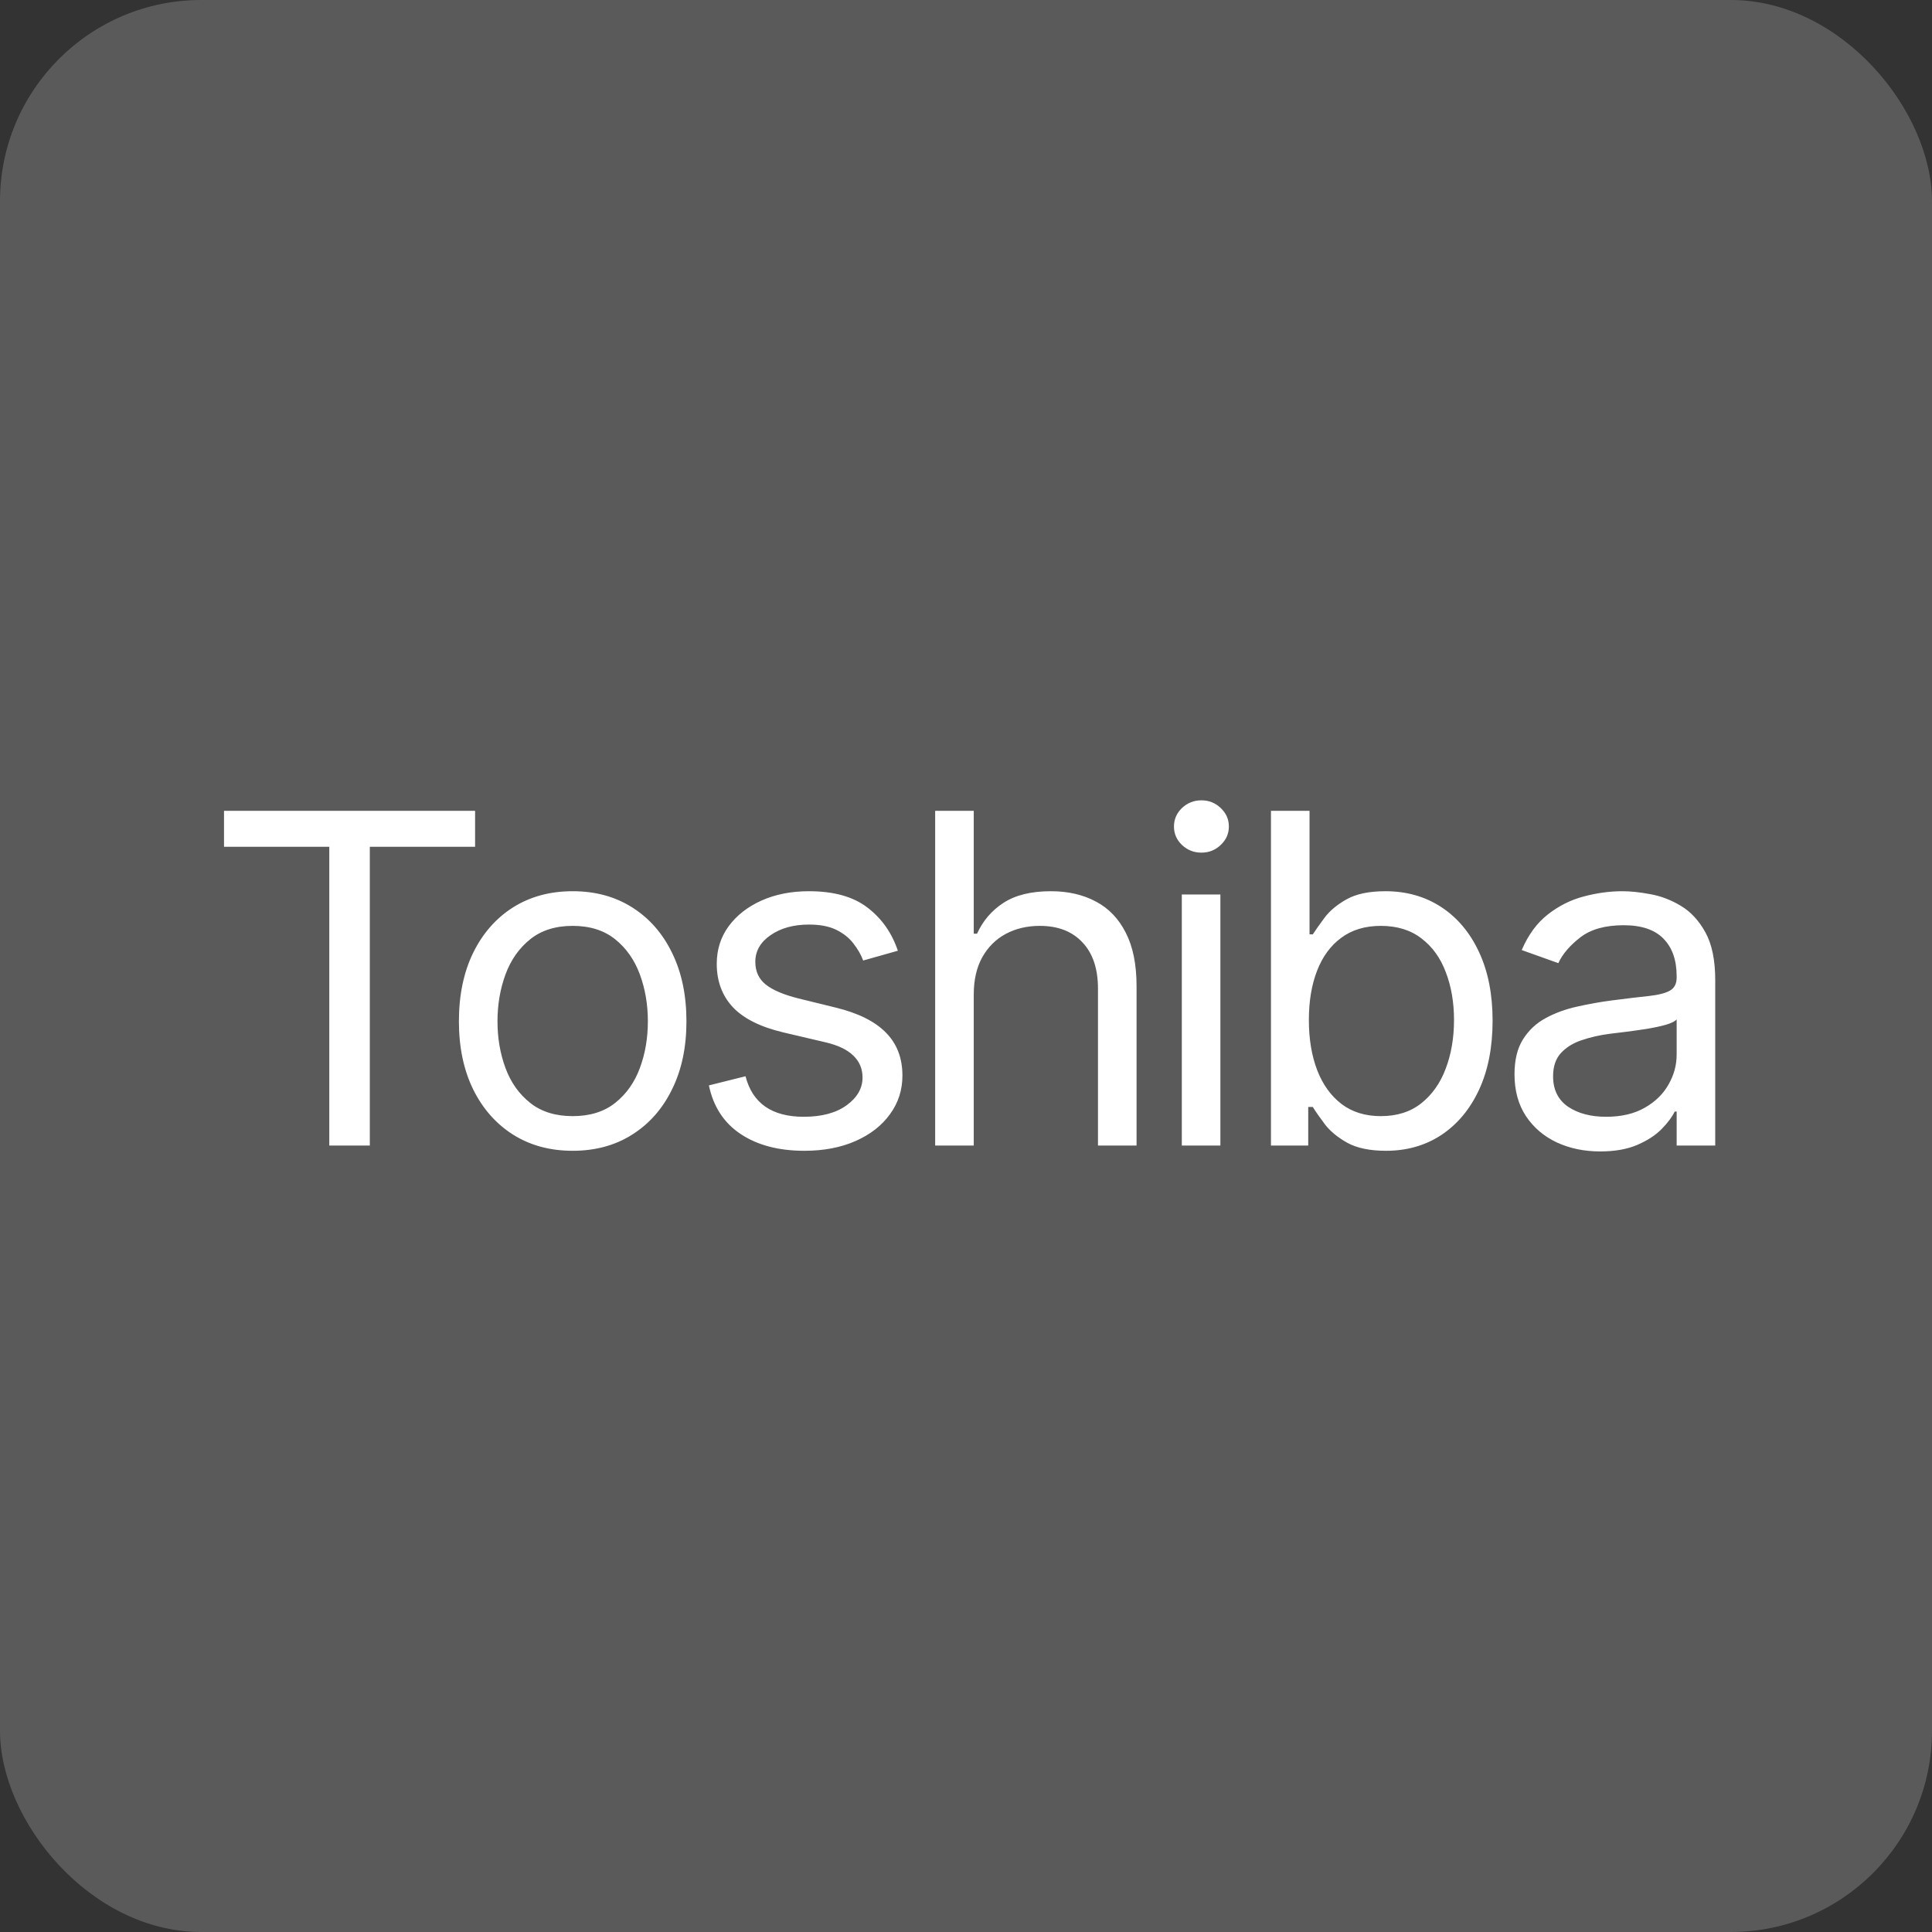
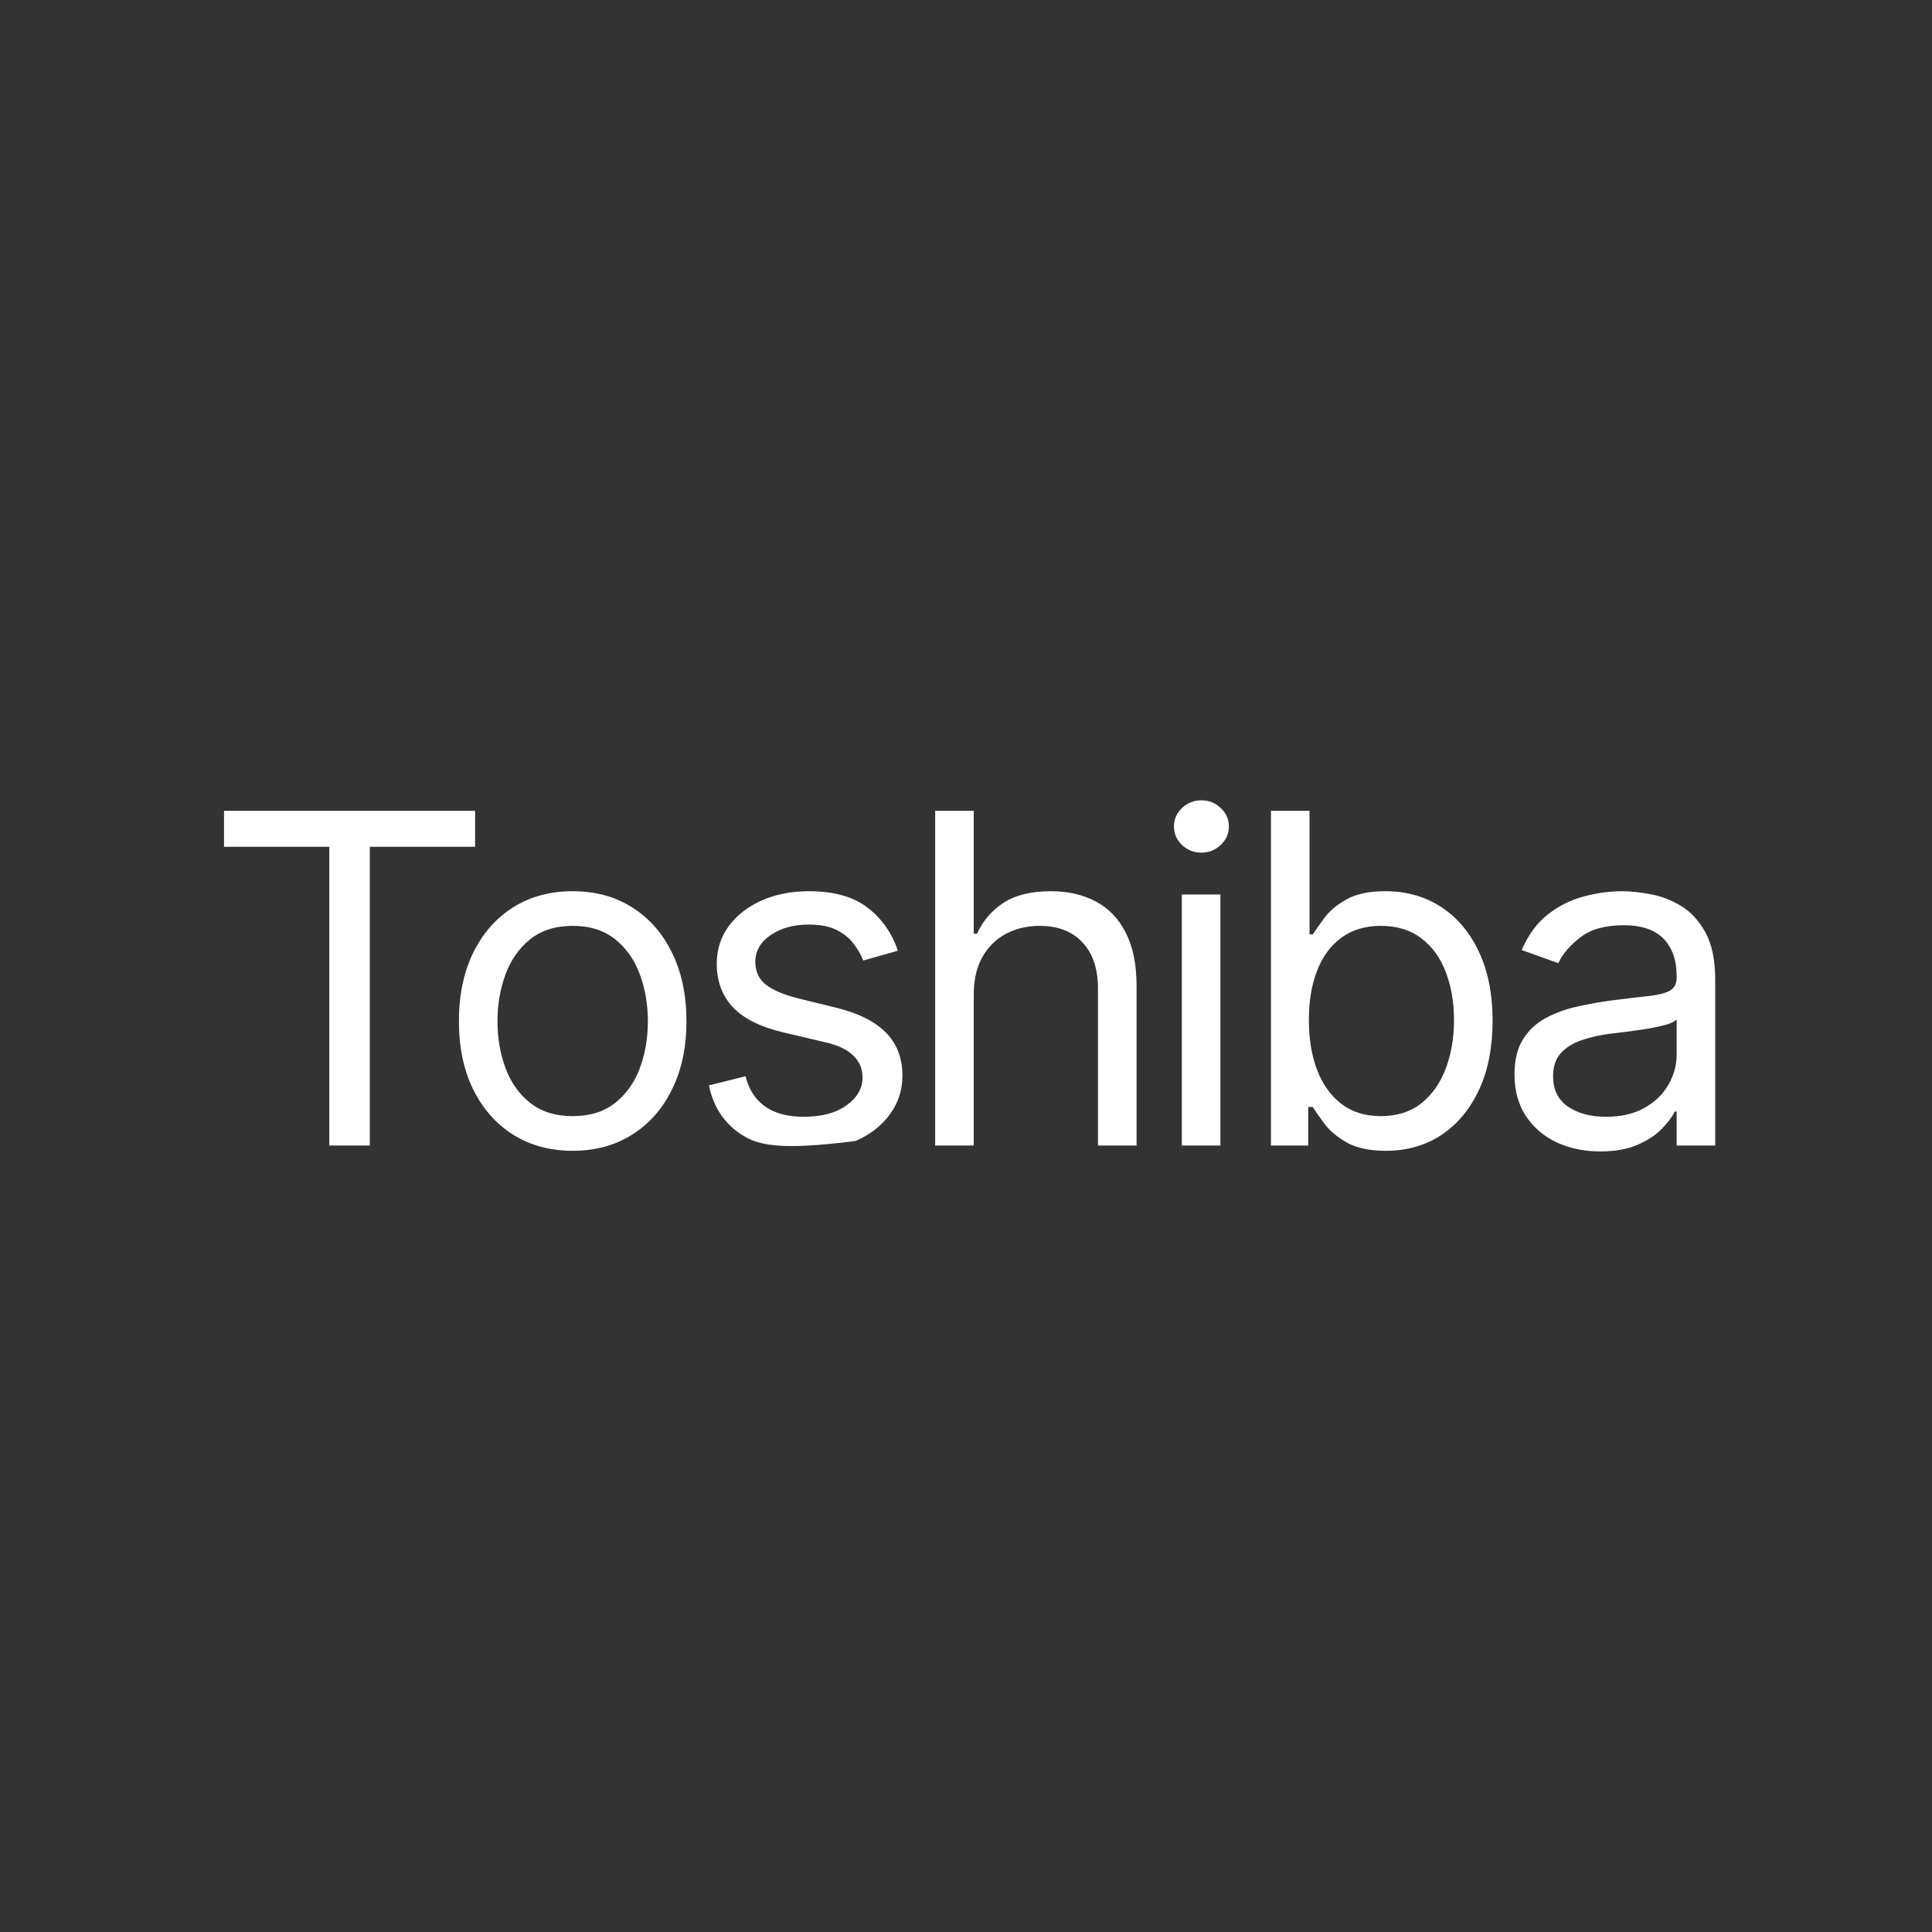
<svg xmlns="http://www.w3.org/2000/svg" width="96" height="96" viewBox="0 0 96 96" fill="none">
  <rect x="0" y="0" width="96" height="96" fill="#333333" stroke="none" />
-   <rect width="96" height="96" rx="10" fill="#5A5A5A" />
-   <path d="M11.131 42.075V40.288H23.607V42.075H18.376V56.922H16.362V42.075H11.131ZM28.456 57.182C27.33 57.182 26.342 56.914 25.492 56.378C24.647 55.842 23.986 55.092 23.51 54.128C23.039 53.164 22.803 52.038 22.803 50.749C22.803 49.45 23.039 48.315 23.51 47.346C23.986 46.377 24.647 45.624 25.492 45.088C26.342 44.552 27.33 44.284 28.456 44.284C29.582 44.284 30.568 44.552 31.413 45.088C32.263 45.624 32.923 46.377 33.394 47.346C33.871 48.315 34.109 49.45 34.109 50.749C34.109 52.038 33.871 53.164 33.394 54.128C32.923 55.092 32.263 55.842 31.413 56.378C30.568 56.914 29.582 57.182 28.456 57.182ZM28.456 55.46C29.312 55.46 30.016 55.241 30.568 54.802C31.12 54.364 31.529 53.787 31.794 53.072C32.06 52.357 32.192 51.583 32.192 50.749C32.192 49.915 32.06 49.138 31.794 48.418C31.529 47.698 31.12 47.116 30.568 46.672C30.016 46.228 29.312 46.006 28.456 46.006C27.601 46.006 26.897 46.228 26.345 46.672C25.792 47.116 25.383 47.698 25.118 48.418C24.853 49.138 24.72 49.915 24.72 50.749C24.72 51.583 24.853 52.357 25.118 53.072C25.383 53.787 25.792 54.364 26.345 54.802C26.897 55.241 27.601 55.46 28.456 55.46ZM44.614 47.241L42.892 47.728C42.784 47.441 42.624 47.162 42.413 46.891C42.207 46.615 41.925 46.388 41.568 46.209C41.211 46.03 40.753 45.941 40.195 45.941C39.432 45.941 38.796 46.117 38.287 46.469C37.783 46.816 37.531 47.257 37.531 47.793C37.531 48.269 37.705 48.646 38.051 48.922C38.398 49.198 38.939 49.428 39.676 49.612L41.527 50.067C42.643 50.338 43.474 50.752 44.021 51.31C44.568 51.862 44.841 52.574 44.841 53.446C44.841 54.16 44.635 54.799 44.224 55.362C43.818 55.926 43.249 56.37 42.518 56.694C41.787 57.019 40.937 57.182 39.968 57.182C38.696 57.182 37.642 56.906 36.809 56.353C35.975 55.801 35.447 54.994 35.225 53.933L37.044 53.478C37.217 54.15 37.545 54.653 38.027 54.989C38.514 55.325 39.15 55.492 39.935 55.492C40.829 55.492 41.538 55.303 42.063 54.924C42.594 54.539 42.859 54.079 42.859 53.543C42.859 53.11 42.708 52.747 42.404 52.455C42.101 52.157 41.636 51.935 41.008 51.789L38.928 51.301C37.786 51.031 36.947 50.611 36.411 50.043C35.88 49.469 35.615 48.751 35.615 47.89C35.615 47.186 35.812 46.564 36.208 46.022C36.608 45.481 37.152 45.056 37.84 44.747C38.533 44.438 39.318 44.284 40.195 44.284C41.43 44.284 42.399 44.555 43.103 45.096C43.812 45.638 44.316 46.353 44.614 47.241ZM48.385 49.417V56.922H46.468V40.288H48.385V46.396H48.548C48.84 45.752 49.279 45.24 49.864 44.861C50.454 44.476 51.239 44.284 52.219 44.284C53.069 44.284 53.813 44.455 54.452 44.796C55.091 45.132 55.587 45.649 55.939 46.347C56.296 47.04 56.475 47.923 56.475 48.995V56.922H54.558V49.125C54.558 48.134 54.301 47.368 53.786 46.826C53.277 46.279 52.571 46.006 51.666 46.006C51.038 46.006 50.475 46.139 49.977 46.404C49.484 46.669 49.095 47.056 48.808 47.565C48.526 48.074 48.385 48.692 48.385 49.417ZM58.723 56.922V44.447H60.64V56.922H58.723ZM59.698 42.367C59.324 42.367 59.002 42.24 58.731 41.986C58.466 41.731 58.334 41.425 58.334 41.068C58.334 40.711 58.466 40.405 58.731 40.15C59.002 39.896 59.324 39.768 59.698 39.768C60.072 39.768 60.391 39.896 60.656 40.15C60.927 40.405 61.062 40.711 61.062 41.068C61.062 41.425 60.927 41.731 60.656 41.986C60.391 42.24 60.072 42.367 59.698 42.367ZM63.153 56.922V40.288H65.07V46.428H65.232C65.373 46.212 65.568 45.936 65.817 45.6C66.071 45.259 66.434 44.956 66.905 44.69C67.382 44.42 68.026 44.284 68.838 44.284C69.889 44.284 70.814 44.547 71.616 45.072C72.417 45.597 73.043 46.342 73.492 47.306C73.942 48.269 74.166 49.406 74.166 50.717C74.166 52.038 73.942 53.183 73.492 54.152C73.043 55.116 72.42 55.863 71.624 56.394C70.828 56.919 69.91 57.182 68.871 57.182C68.069 57.182 67.428 57.049 66.946 56.784C66.464 56.513 66.093 56.207 65.833 55.866C65.573 55.52 65.373 55.233 65.232 55.005H65.005V56.922H63.153ZM65.037 50.684C65.037 51.626 65.175 52.458 65.451 53.178C65.728 53.892 66.131 54.453 66.662 54.859C67.192 55.26 67.842 55.46 68.611 55.46C69.412 55.46 70.081 55.249 70.617 54.826C71.158 54.399 71.564 53.825 71.835 53.105C72.111 52.379 72.249 51.572 72.249 50.684C72.249 49.807 72.114 49.017 71.843 48.313C71.578 47.603 71.175 47.043 70.633 46.631C70.097 46.215 69.423 46.006 68.611 46.006C67.831 46.006 67.176 46.204 66.645 46.599C66.115 46.989 65.714 47.536 65.443 48.24C65.172 48.938 65.037 49.753 65.037 50.684ZM79.511 57.214C78.721 57.214 78.003 57.065 77.359 56.768C76.715 56.464 76.203 56.029 75.824 55.46C75.445 54.886 75.255 54.193 75.255 53.381C75.255 52.666 75.396 52.087 75.678 51.643C75.959 51.193 76.336 50.841 76.807 50.587C77.278 50.332 77.798 50.143 78.366 50.018C78.94 49.888 79.517 49.785 80.096 49.71C80.854 49.612 81.469 49.539 81.94 49.49C82.416 49.436 82.763 49.347 82.979 49.222C83.201 49.098 83.312 48.881 83.312 48.573V48.508C83.312 47.706 83.093 47.084 82.654 46.639C82.221 46.196 81.564 45.974 80.681 45.974C79.766 45.974 79.048 46.174 78.529 46.575C78.009 46.975 77.643 47.403 77.432 47.858L75.613 47.208C75.938 46.45 76.371 45.86 76.912 45.438C77.459 45.01 78.055 44.712 78.699 44.544C79.349 44.371 79.988 44.284 80.616 44.284C81.017 44.284 81.477 44.333 81.997 44.43C82.522 44.522 83.028 44.715 83.515 45.007C84.008 45.299 84.417 45.741 84.742 46.331C85.067 46.921 85.229 47.712 85.229 48.703V56.922H83.312V55.233H83.215C83.085 55.503 82.868 55.793 82.565 56.102C82.262 56.41 81.859 56.673 81.355 56.889C80.852 57.106 80.237 57.214 79.511 57.214ZM79.804 55.492C80.562 55.492 81.201 55.343 81.721 55.046C82.246 54.748 82.641 54.364 82.906 53.892C83.177 53.421 83.312 52.926 83.312 52.406V50.652C83.231 50.749 83.052 50.839 82.776 50.92C82.506 50.996 82.192 51.063 81.834 51.123C81.482 51.177 81.138 51.226 80.803 51.269C80.472 51.307 80.204 51.339 79.999 51.367C79.501 51.431 79.035 51.537 78.602 51.683C78.174 51.824 77.827 52.038 77.562 52.325C77.302 52.606 77.172 52.991 77.172 53.478C77.172 54.144 77.419 54.648 77.911 54.989C78.409 55.325 79.04 55.492 79.804 55.492Z" fill="white" />
+   <path d="M11.131 42.075V40.288H23.607V42.075H18.376V56.922H16.362V42.075H11.131ZM28.456 57.182C27.33 57.182 26.342 56.914 25.492 56.378C24.647 55.842 23.986 55.092 23.51 54.128C23.039 53.164 22.803 52.038 22.803 50.749C22.803 49.45 23.039 48.315 23.51 47.346C23.986 46.377 24.647 45.624 25.492 45.088C26.342 44.552 27.33 44.284 28.456 44.284C29.582 44.284 30.568 44.552 31.413 45.088C32.263 45.624 32.923 46.377 33.394 47.346C33.871 48.315 34.109 49.45 34.109 50.749C34.109 52.038 33.871 53.164 33.394 54.128C32.923 55.092 32.263 55.842 31.413 56.378C30.568 56.914 29.582 57.182 28.456 57.182ZM28.456 55.46C29.312 55.46 30.016 55.241 30.568 54.802C31.12 54.364 31.529 53.787 31.794 53.072C32.06 52.357 32.192 51.583 32.192 50.749C32.192 49.915 32.06 49.138 31.794 48.418C31.529 47.698 31.12 47.116 30.568 46.672C30.016 46.228 29.312 46.006 28.456 46.006C27.601 46.006 26.897 46.228 26.345 46.672C25.792 47.116 25.383 47.698 25.118 48.418C24.853 49.138 24.72 49.915 24.72 50.749C24.72 51.583 24.853 52.357 25.118 53.072C25.383 53.787 25.792 54.364 26.345 54.802C26.897 55.241 27.601 55.46 28.456 55.46ZM44.614 47.241L42.892 47.728C42.784 47.441 42.624 47.162 42.413 46.891C42.207 46.615 41.925 46.388 41.568 46.209C41.211 46.03 40.753 45.941 40.195 45.941C39.432 45.941 38.796 46.117 38.287 46.469C37.783 46.816 37.531 47.257 37.531 47.793C37.531 48.269 37.705 48.646 38.051 48.922C38.398 49.198 38.939 49.428 39.676 49.612L41.527 50.067C42.643 50.338 43.474 50.752 44.021 51.31C44.568 51.862 44.841 52.574 44.841 53.446C44.841 54.16 44.635 54.799 44.224 55.362C43.818 55.926 43.249 56.37 42.518 56.694C38.696 57.182 37.642 56.906 36.809 56.353C35.975 55.801 35.447 54.994 35.225 53.933L37.044 53.478C37.217 54.15 37.545 54.653 38.027 54.989C38.514 55.325 39.15 55.492 39.935 55.492C40.829 55.492 41.538 55.303 42.063 54.924C42.594 54.539 42.859 54.079 42.859 53.543C42.859 53.11 42.708 52.747 42.404 52.455C42.101 52.157 41.636 51.935 41.008 51.789L38.928 51.301C37.786 51.031 36.947 50.611 36.411 50.043C35.88 49.469 35.615 48.751 35.615 47.89C35.615 47.186 35.812 46.564 36.208 46.022C36.608 45.481 37.152 45.056 37.84 44.747C38.533 44.438 39.318 44.284 40.195 44.284C41.43 44.284 42.399 44.555 43.103 45.096C43.812 45.638 44.316 46.353 44.614 47.241ZM48.385 49.417V56.922H46.468V40.288H48.385V46.396H48.548C48.84 45.752 49.279 45.24 49.864 44.861C50.454 44.476 51.239 44.284 52.219 44.284C53.069 44.284 53.813 44.455 54.452 44.796C55.091 45.132 55.587 45.649 55.939 46.347C56.296 47.04 56.475 47.923 56.475 48.995V56.922H54.558V49.125C54.558 48.134 54.301 47.368 53.786 46.826C53.277 46.279 52.571 46.006 51.666 46.006C51.038 46.006 50.475 46.139 49.977 46.404C49.484 46.669 49.095 47.056 48.808 47.565C48.526 48.074 48.385 48.692 48.385 49.417ZM58.723 56.922V44.447H60.64V56.922H58.723ZM59.698 42.367C59.324 42.367 59.002 42.24 58.731 41.986C58.466 41.731 58.334 41.425 58.334 41.068C58.334 40.711 58.466 40.405 58.731 40.15C59.002 39.896 59.324 39.768 59.698 39.768C60.072 39.768 60.391 39.896 60.656 40.15C60.927 40.405 61.062 40.711 61.062 41.068C61.062 41.425 60.927 41.731 60.656 41.986C60.391 42.24 60.072 42.367 59.698 42.367ZM63.153 56.922V40.288H65.07V46.428H65.232C65.373 46.212 65.568 45.936 65.817 45.6C66.071 45.259 66.434 44.956 66.905 44.69C67.382 44.42 68.026 44.284 68.838 44.284C69.889 44.284 70.814 44.547 71.616 45.072C72.417 45.597 73.043 46.342 73.492 47.306C73.942 48.269 74.166 49.406 74.166 50.717C74.166 52.038 73.942 53.183 73.492 54.152C73.043 55.116 72.42 55.863 71.624 56.394C70.828 56.919 69.91 57.182 68.871 57.182C68.069 57.182 67.428 57.049 66.946 56.784C66.464 56.513 66.093 56.207 65.833 55.866C65.573 55.52 65.373 55.233 65.232 55.005H65.005V56.922H63.153ZM65.037 50.684C65.037 51.626 65.175 52.458 65.451 53.178C65.728 53.892 66.131 54.453 66.662 54.859C67.192 55.26 67.842 55.46 68.611 55.46C69.412 55.46 70.081 55.249 70.617 54.826C71.158 54.399 71.564 53.825 71.835 53.105C72.111 52.379 72.249 51.572 72.249 50.684C72.249 49.807 72.114 49.017 71.843 48.313C71.578 47.603 71.175 47.043 70.633 46.631C70.097 46.215 69.423 46.006 68.611 46.006C67.831 46.006 67.176 46.204 66.645 46.599C66.115 46.989 65.714 47.536 65.443 48.24C65.172 48.938 65.037 49.753 65.037 50.684ZM79.511 57.214C78.721 57.214 78.003 57.065 77.359 56.768C76.715 56.464 76.203 56.029 75.824 55.46C75.445 54.886 75.255 54.193 75.255 53.381C75.255 52.666 75.396 52.087 75.678 51.643C75.959 51.193 76.336 50.841 76.807 50.587C77.278 50.332 77.798 50.143 78.366 50.018C78.94 49.888 79.517 49.785 80.096 49.71C80.854 49.612 81.469 49.539 81.94 49.49C82.416 49.436 82.763 49.347 82.979 49.222C83.201 49.098 83.312 48.881 83.312 48.573V48.508C83.312 47.706 83.093 47.084 82.654 46.639C82.221 46.196 81.564 45.974 80.681 45.974C79.766 45.974 79.048 46.174 78.529 46.575C78.009 46.975 77.643 47.403 77.432 47.858L75.613 47.208C75.938 46.45 76.371 45.86 76.912 45.438C77.459 45.01 78.055 44.712 78.699 44.544C79.349 44.371 79.988 44.284 80.616 44.284C81.017 44.284 81.477 44.333 81.997 44.43C82.522 44.522 83.028 44.715 83.515 45.007C84.008 45.299 84.417 45.741 84.742 46.331C85.067 46.921 85.229 47.712 85.229 48.703V56.922H83.312V55.233H83.215C83.085 55.503 82.868 55.793 82.565 56.102C82.262 56.41 81.859 56.673 81.355 56.889C80.852 57.106 80.237 57.214 79.511 57.214ZM79.804 55.492C80.562 55.492 81.201 55.343 81.721 55.046C82.246 54.748 82.641 54.364 82.906 53.892C83.177 53.421 83.312 52.926 83.312 52.406V50.652C83.231 50.749 83.052 50.839 82.776 50.92C82.506 50.996 82.192 51.063 81.834 51.123C81.482 51.177 81.138 51.226 80.803 51.269C80.472 51.307 80.204 51.339 79.999 51.367C79.501 51.431 79.035 51.537 78.602 51.683C78.174 51.824 77.827 52.038 77.562 52.325C77.302 52.606 77.172 52.991 77.172 53.478C77.172 54.144 77.419 54.648 77.911 54.989C78.409 55.325 79.04 55.492 79.804 55.492Z" fill="white" />
</svg>